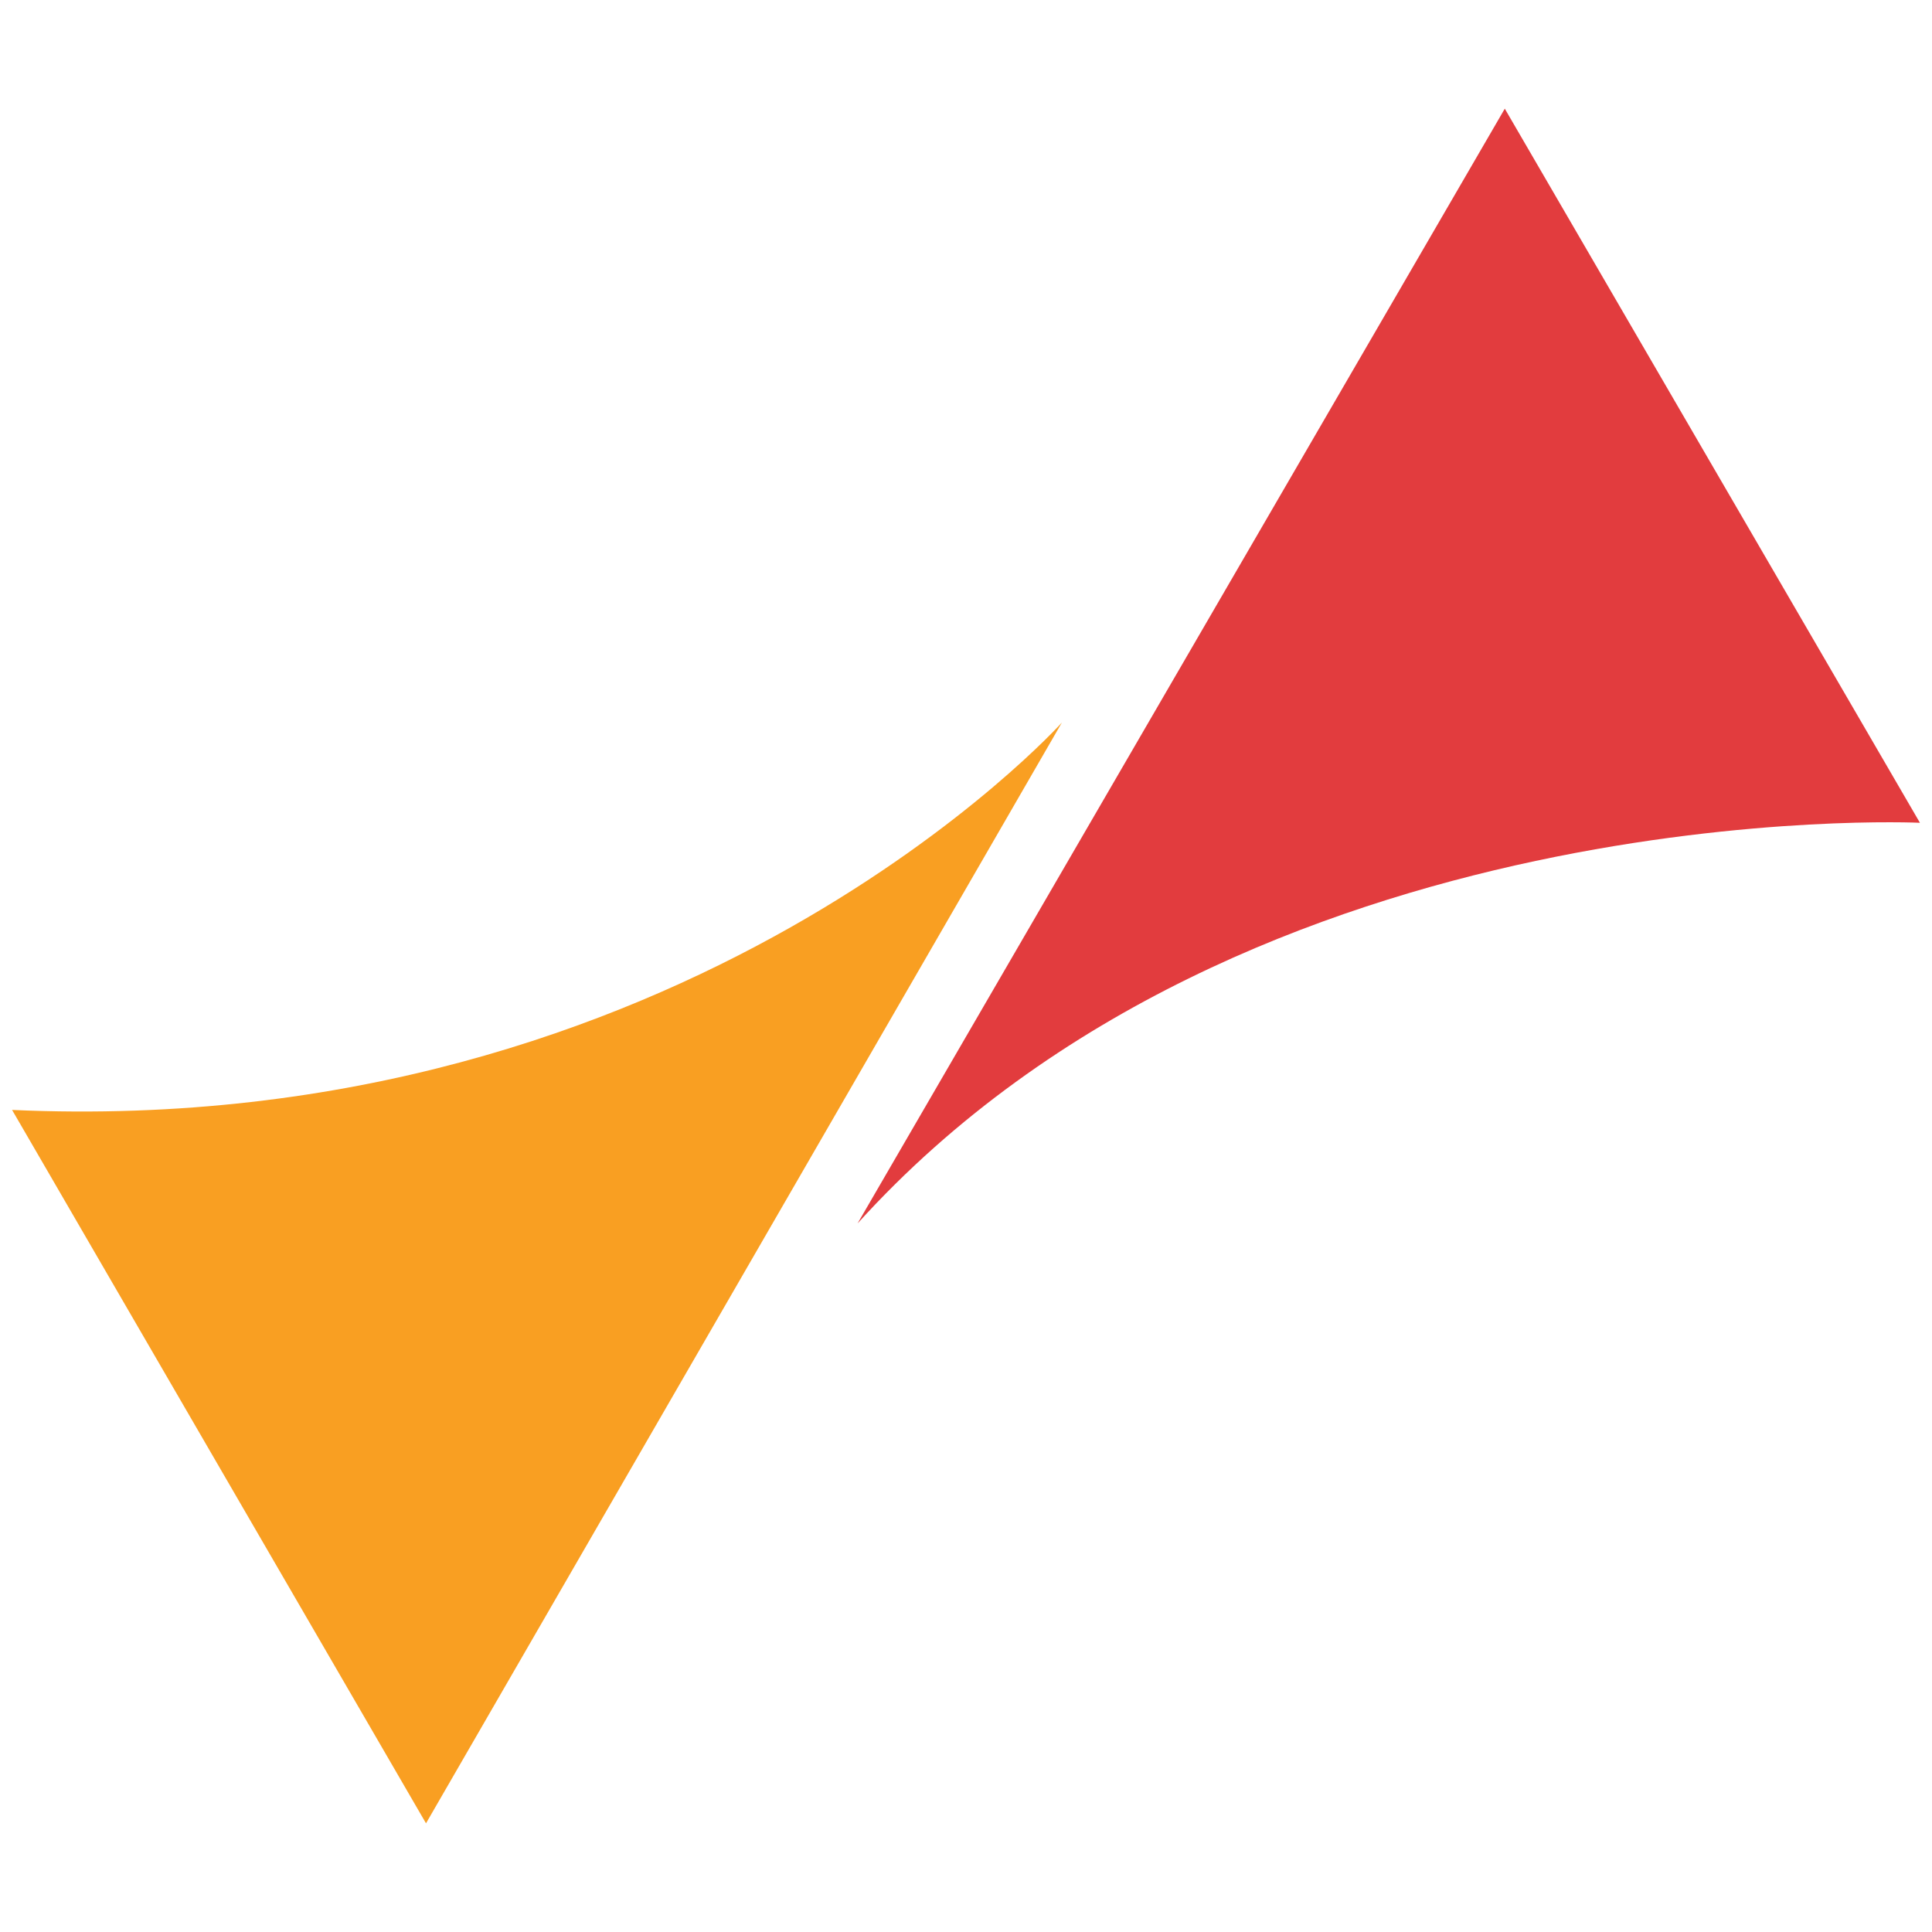
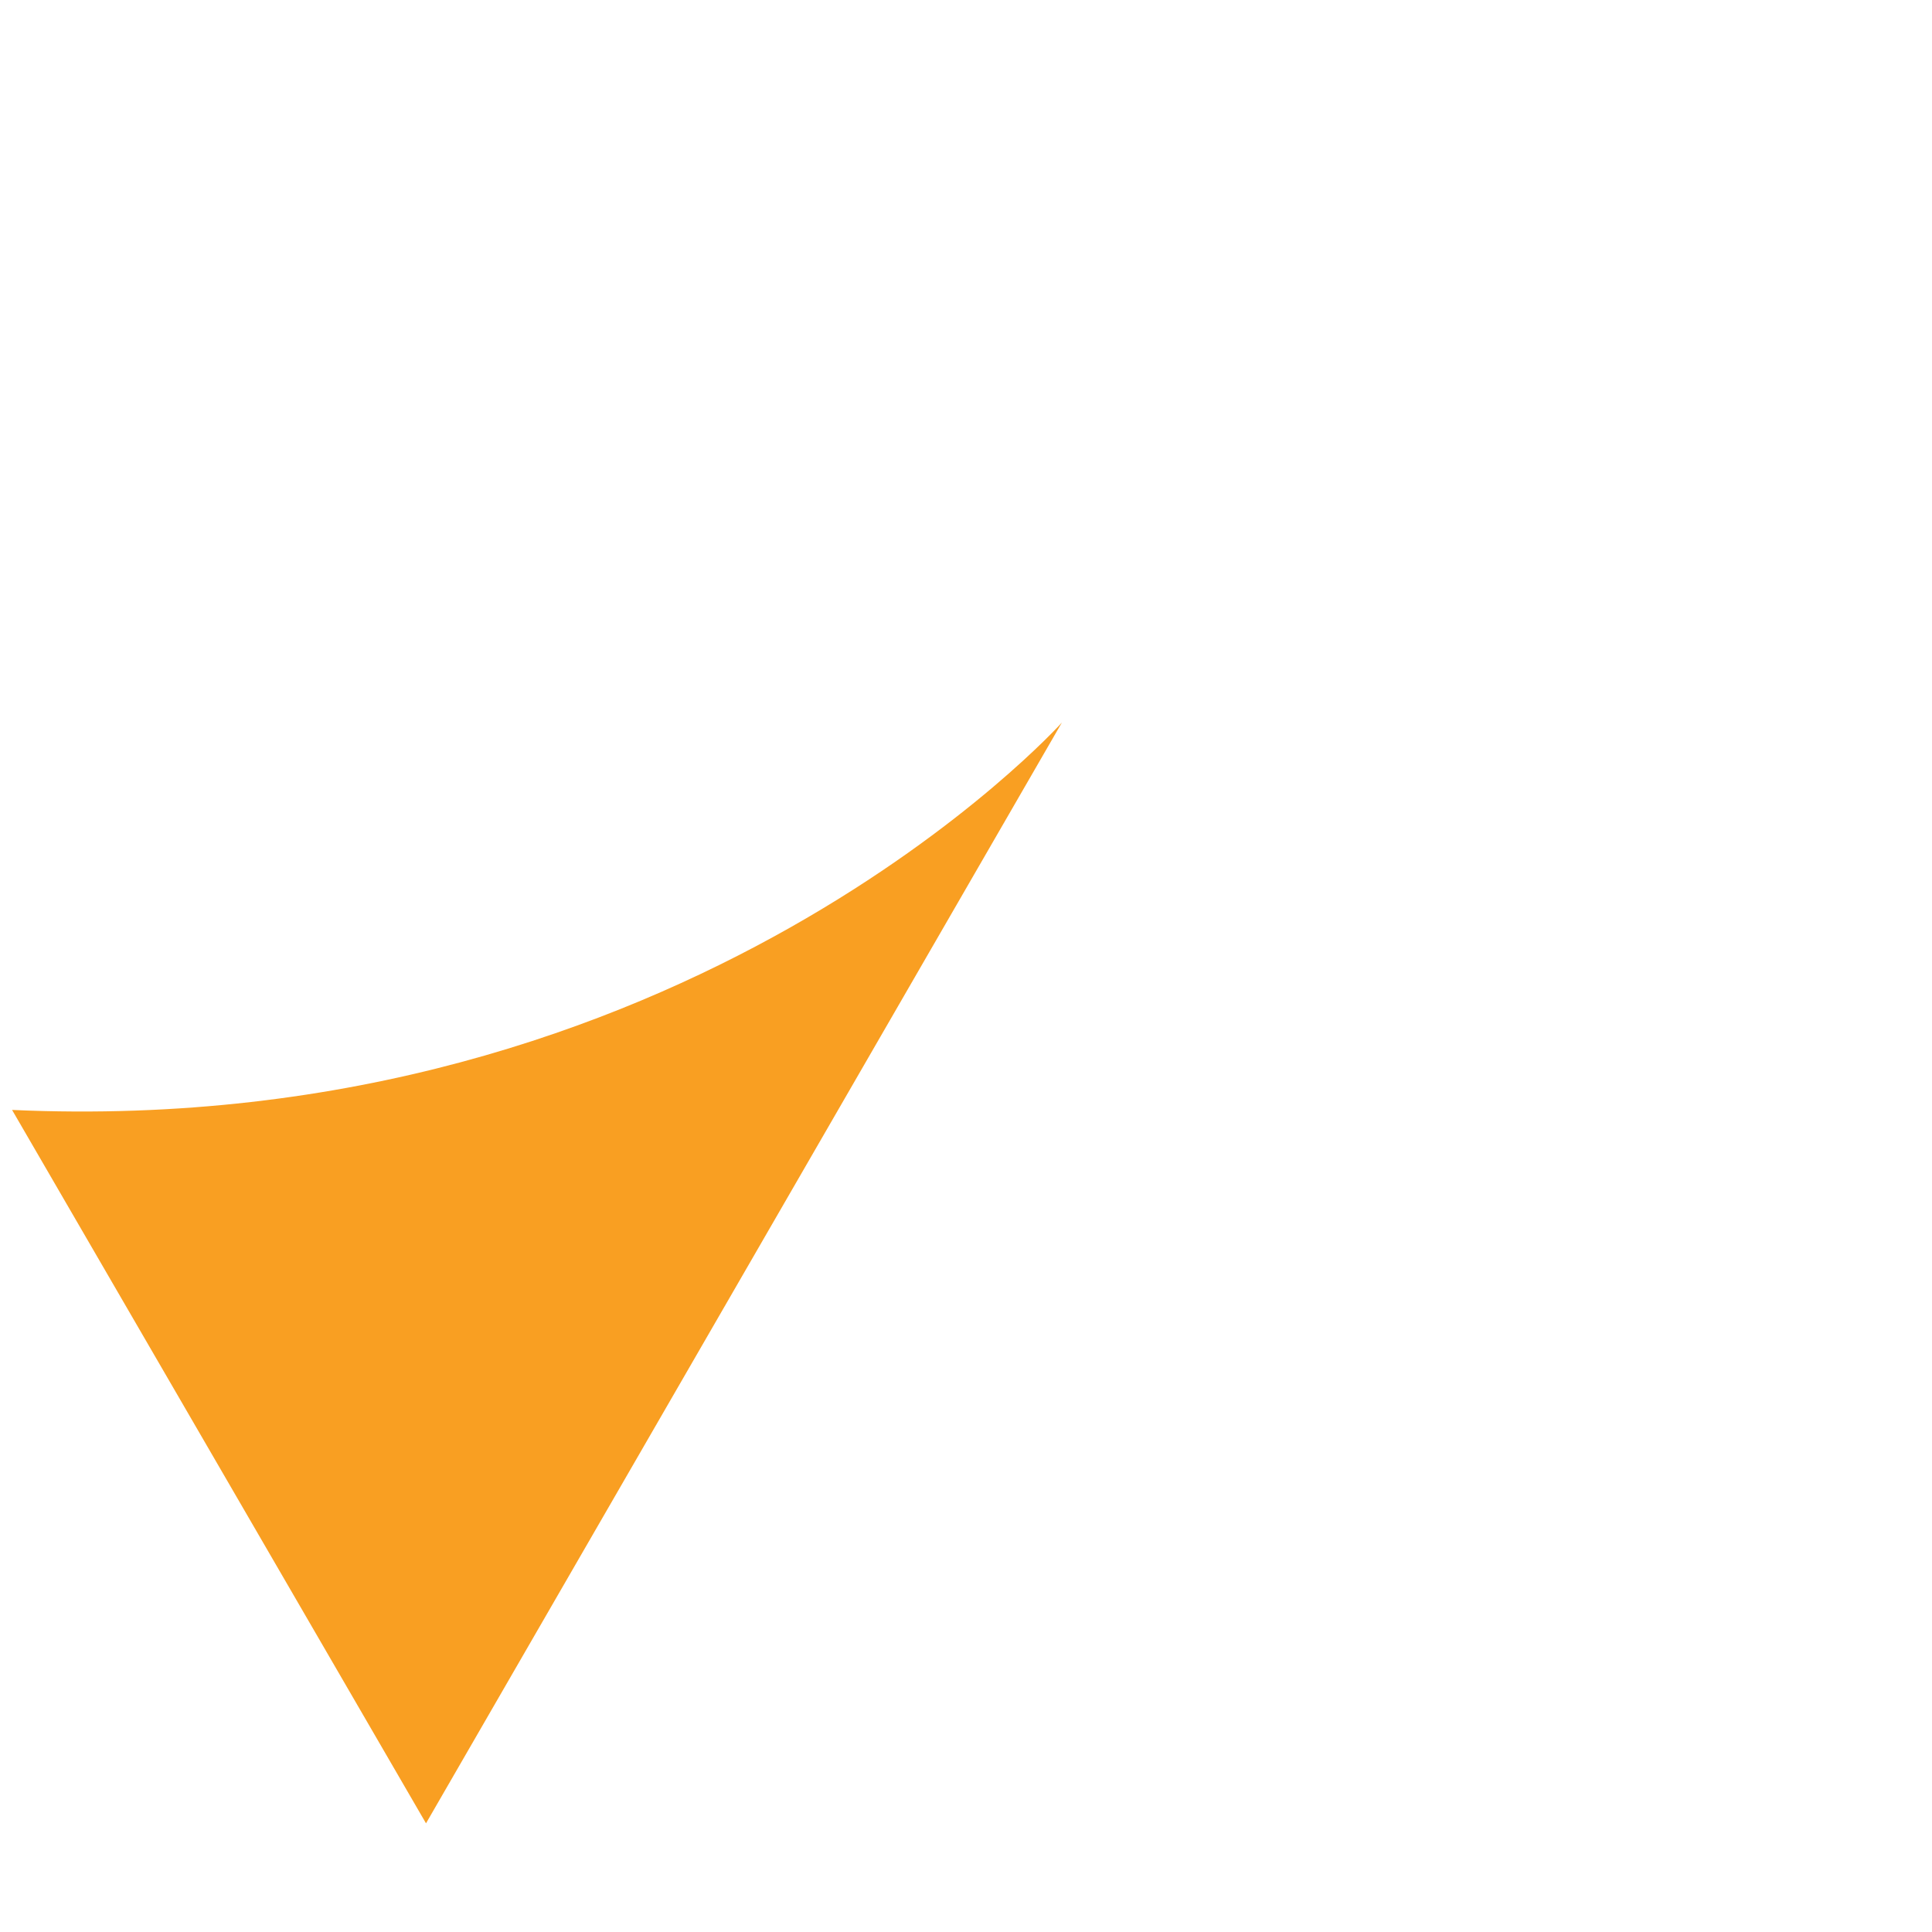
<svg xmlns="http://www.w3.org/2000/svg" viewBox="0 0 80 80">
  <path d="M.5 45.96 17.64 75.5l26.33-45.58S28.43 47.22.5 45.96Z" style="fill:#f99f22;stroke-width:0" />
-   <path d="M62.31 4.5 79.5 34.07s-27.77-1.32-43.99 16.59L62.31 4.5Z" style="fill:#e23c3e;stroke-width:0" />
</svg>